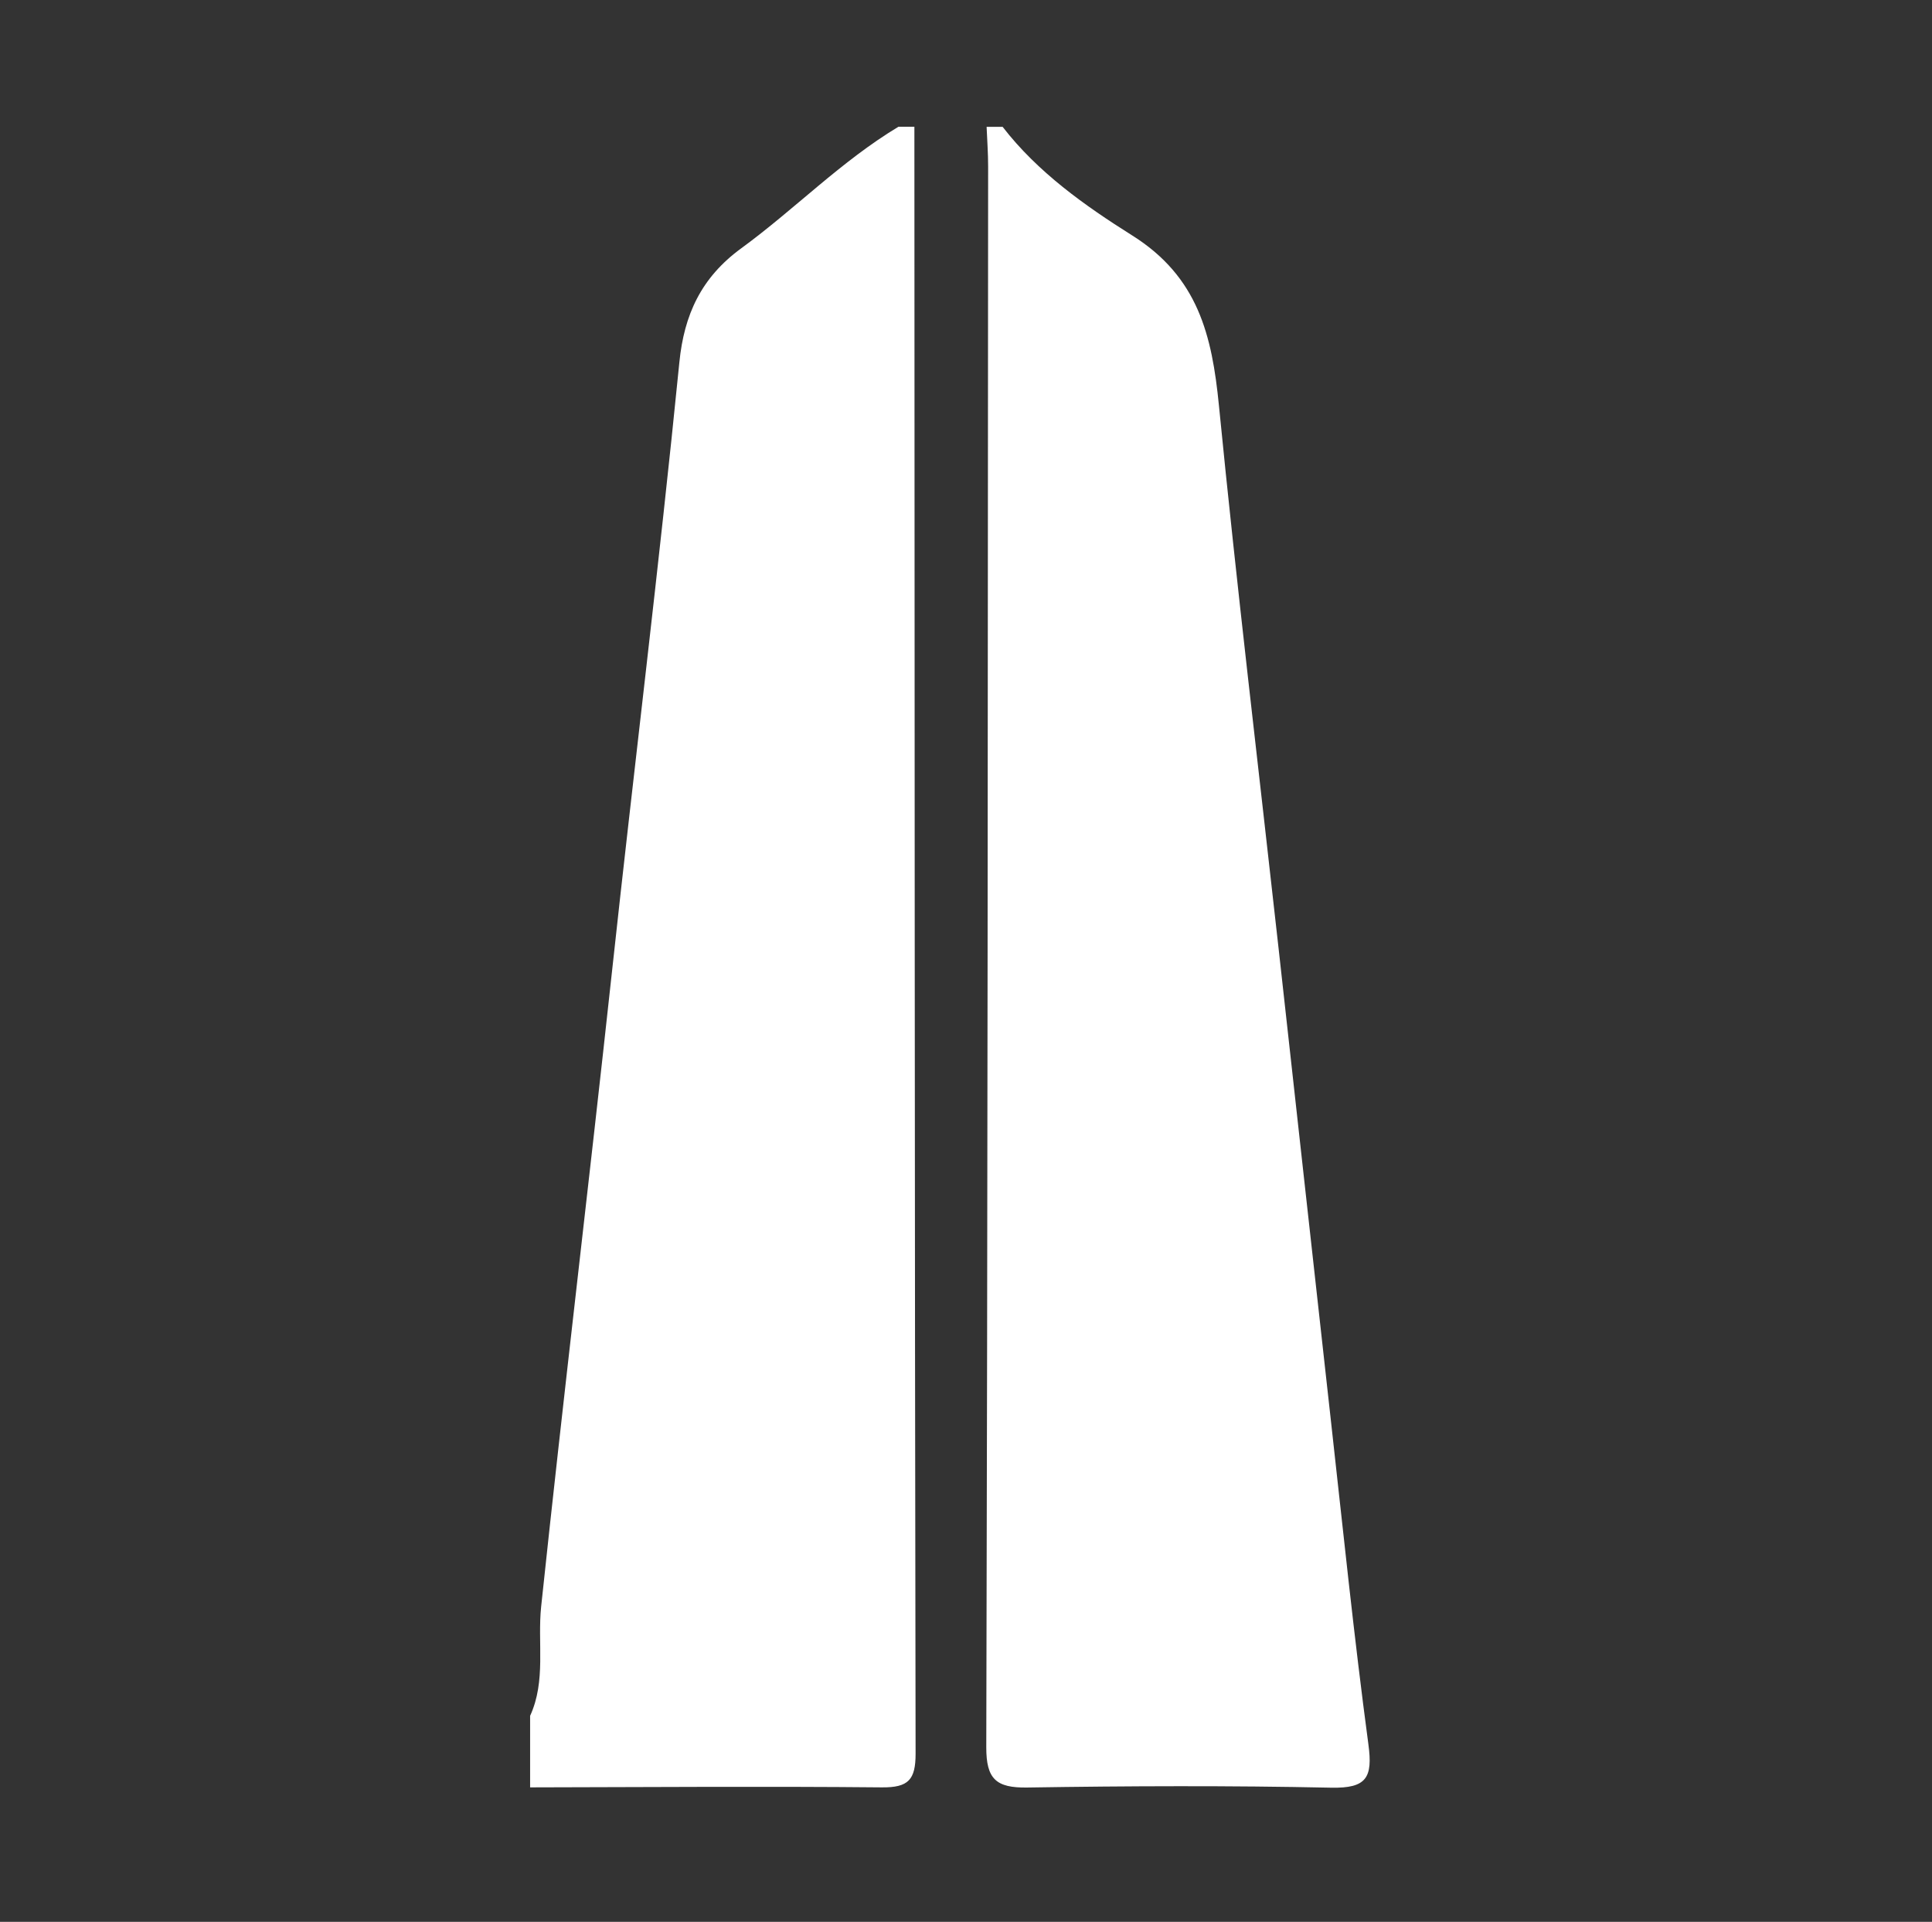
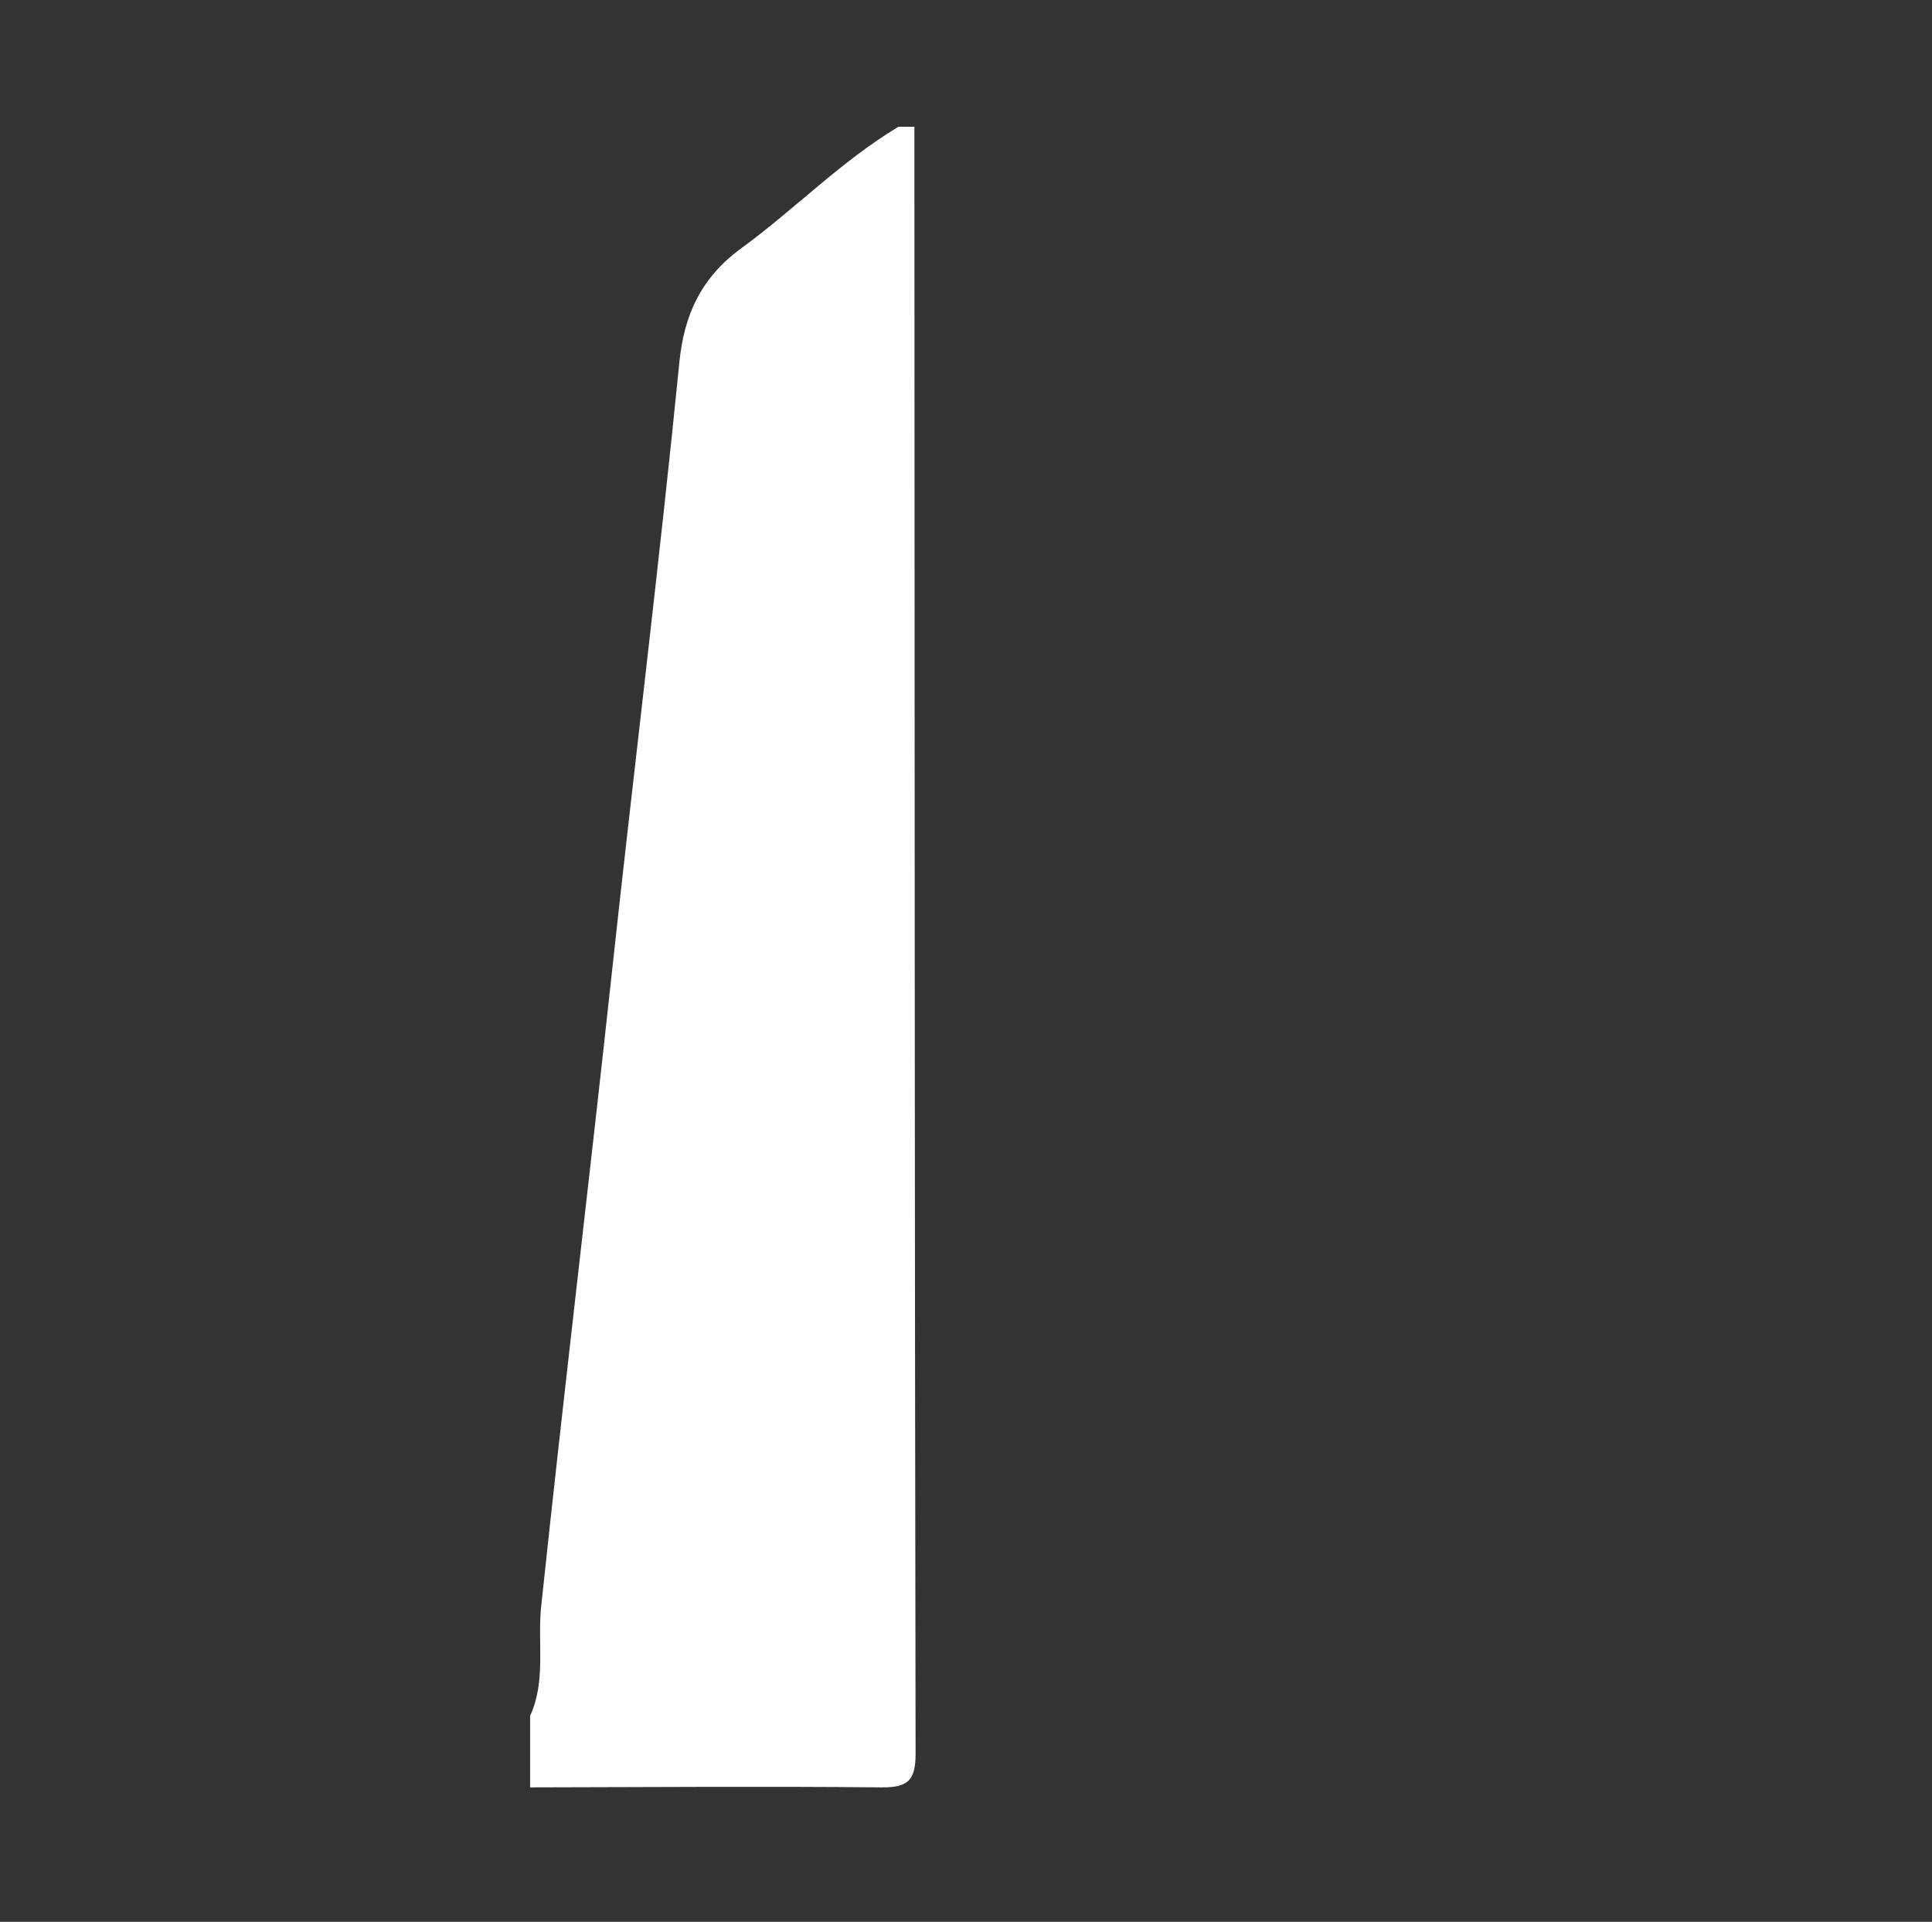
<svg xmlns="http://www.w3.org/2000/svg" width="189" height="188" viewBox="0 0 189 188" fill="none">
  <rect x="0" y="0" width="189" height="188" fill="#333333" stroke="none" />
-   <path d="M98.075 12.398C101.513 16.855 106.143 20.128 110.749 23.026C117.227 27.093 118.567 32.852 119.24 39.638C120.987 57.388 123.118 75.098 125.084 92.824C126.799 108.236 128.484 123.656 130.207 139.068C131.382 149.594 132.455 160.136 133.865 170.639C134.304 173.896 133.693 174.948 130.23 174.878C120.313 174.668 110.396 174.707 100.479 174.862C97.44 174.909 96.477 174.029 96.484 170.92C96.618 119.37 96.633 67.828 96.665 16.279C96.665 14.985 96.571 13.7 96.516 12.406H98.082L98.075 12.398Z" fill="white" />
  <path d="M89.451 12.398C89.475 65.452 89.475 118.505 89.569 171.559C89.569 174.107 88.864 174.87 86.279 174.847C74.803 174.738 63.335 174.824 51.859 174.847V167.85C53.434 164.414 52.564 160.713 52.94 157.152C55.126 136.473 57.617 115.817 59.857 95.146C62.011 75.238 64.479 55.362 66.461 35.431C66.923 30.802 68.584 27.156 72.516 24.288C77.741 20.471 82.292 15.764 87.893 12.398H89.459H89.451Z" fill="white" />
</svg>